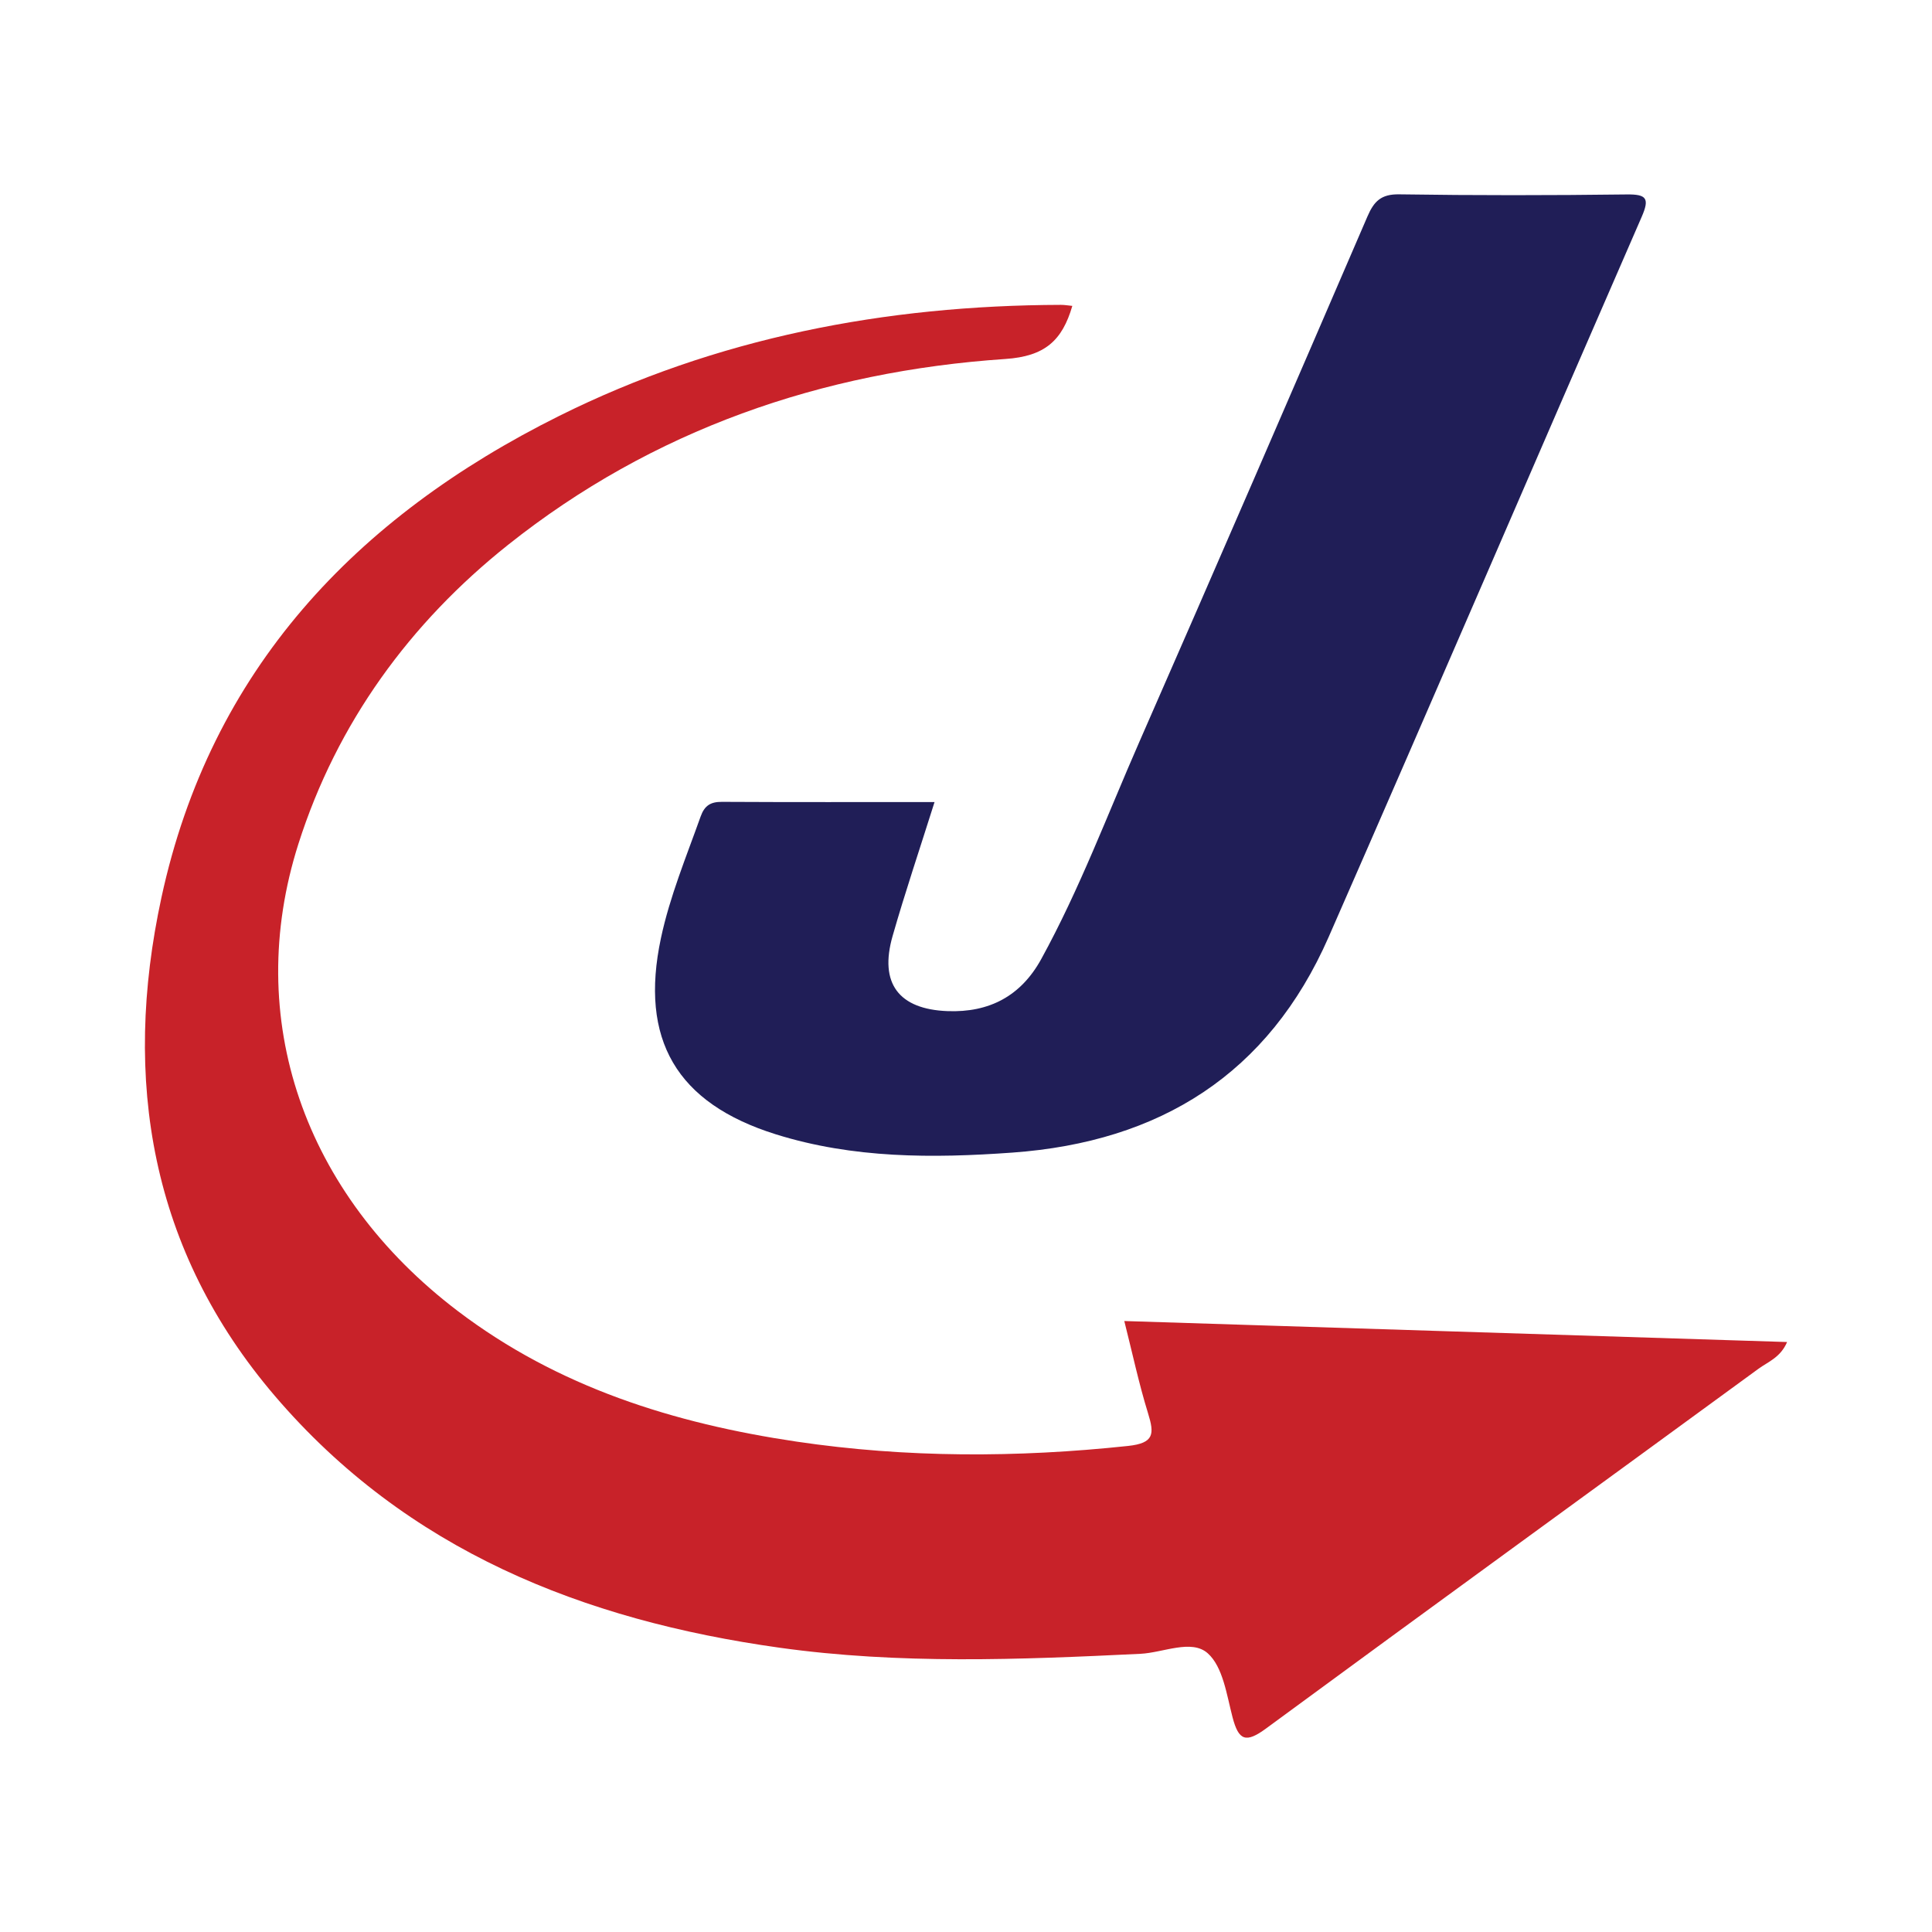
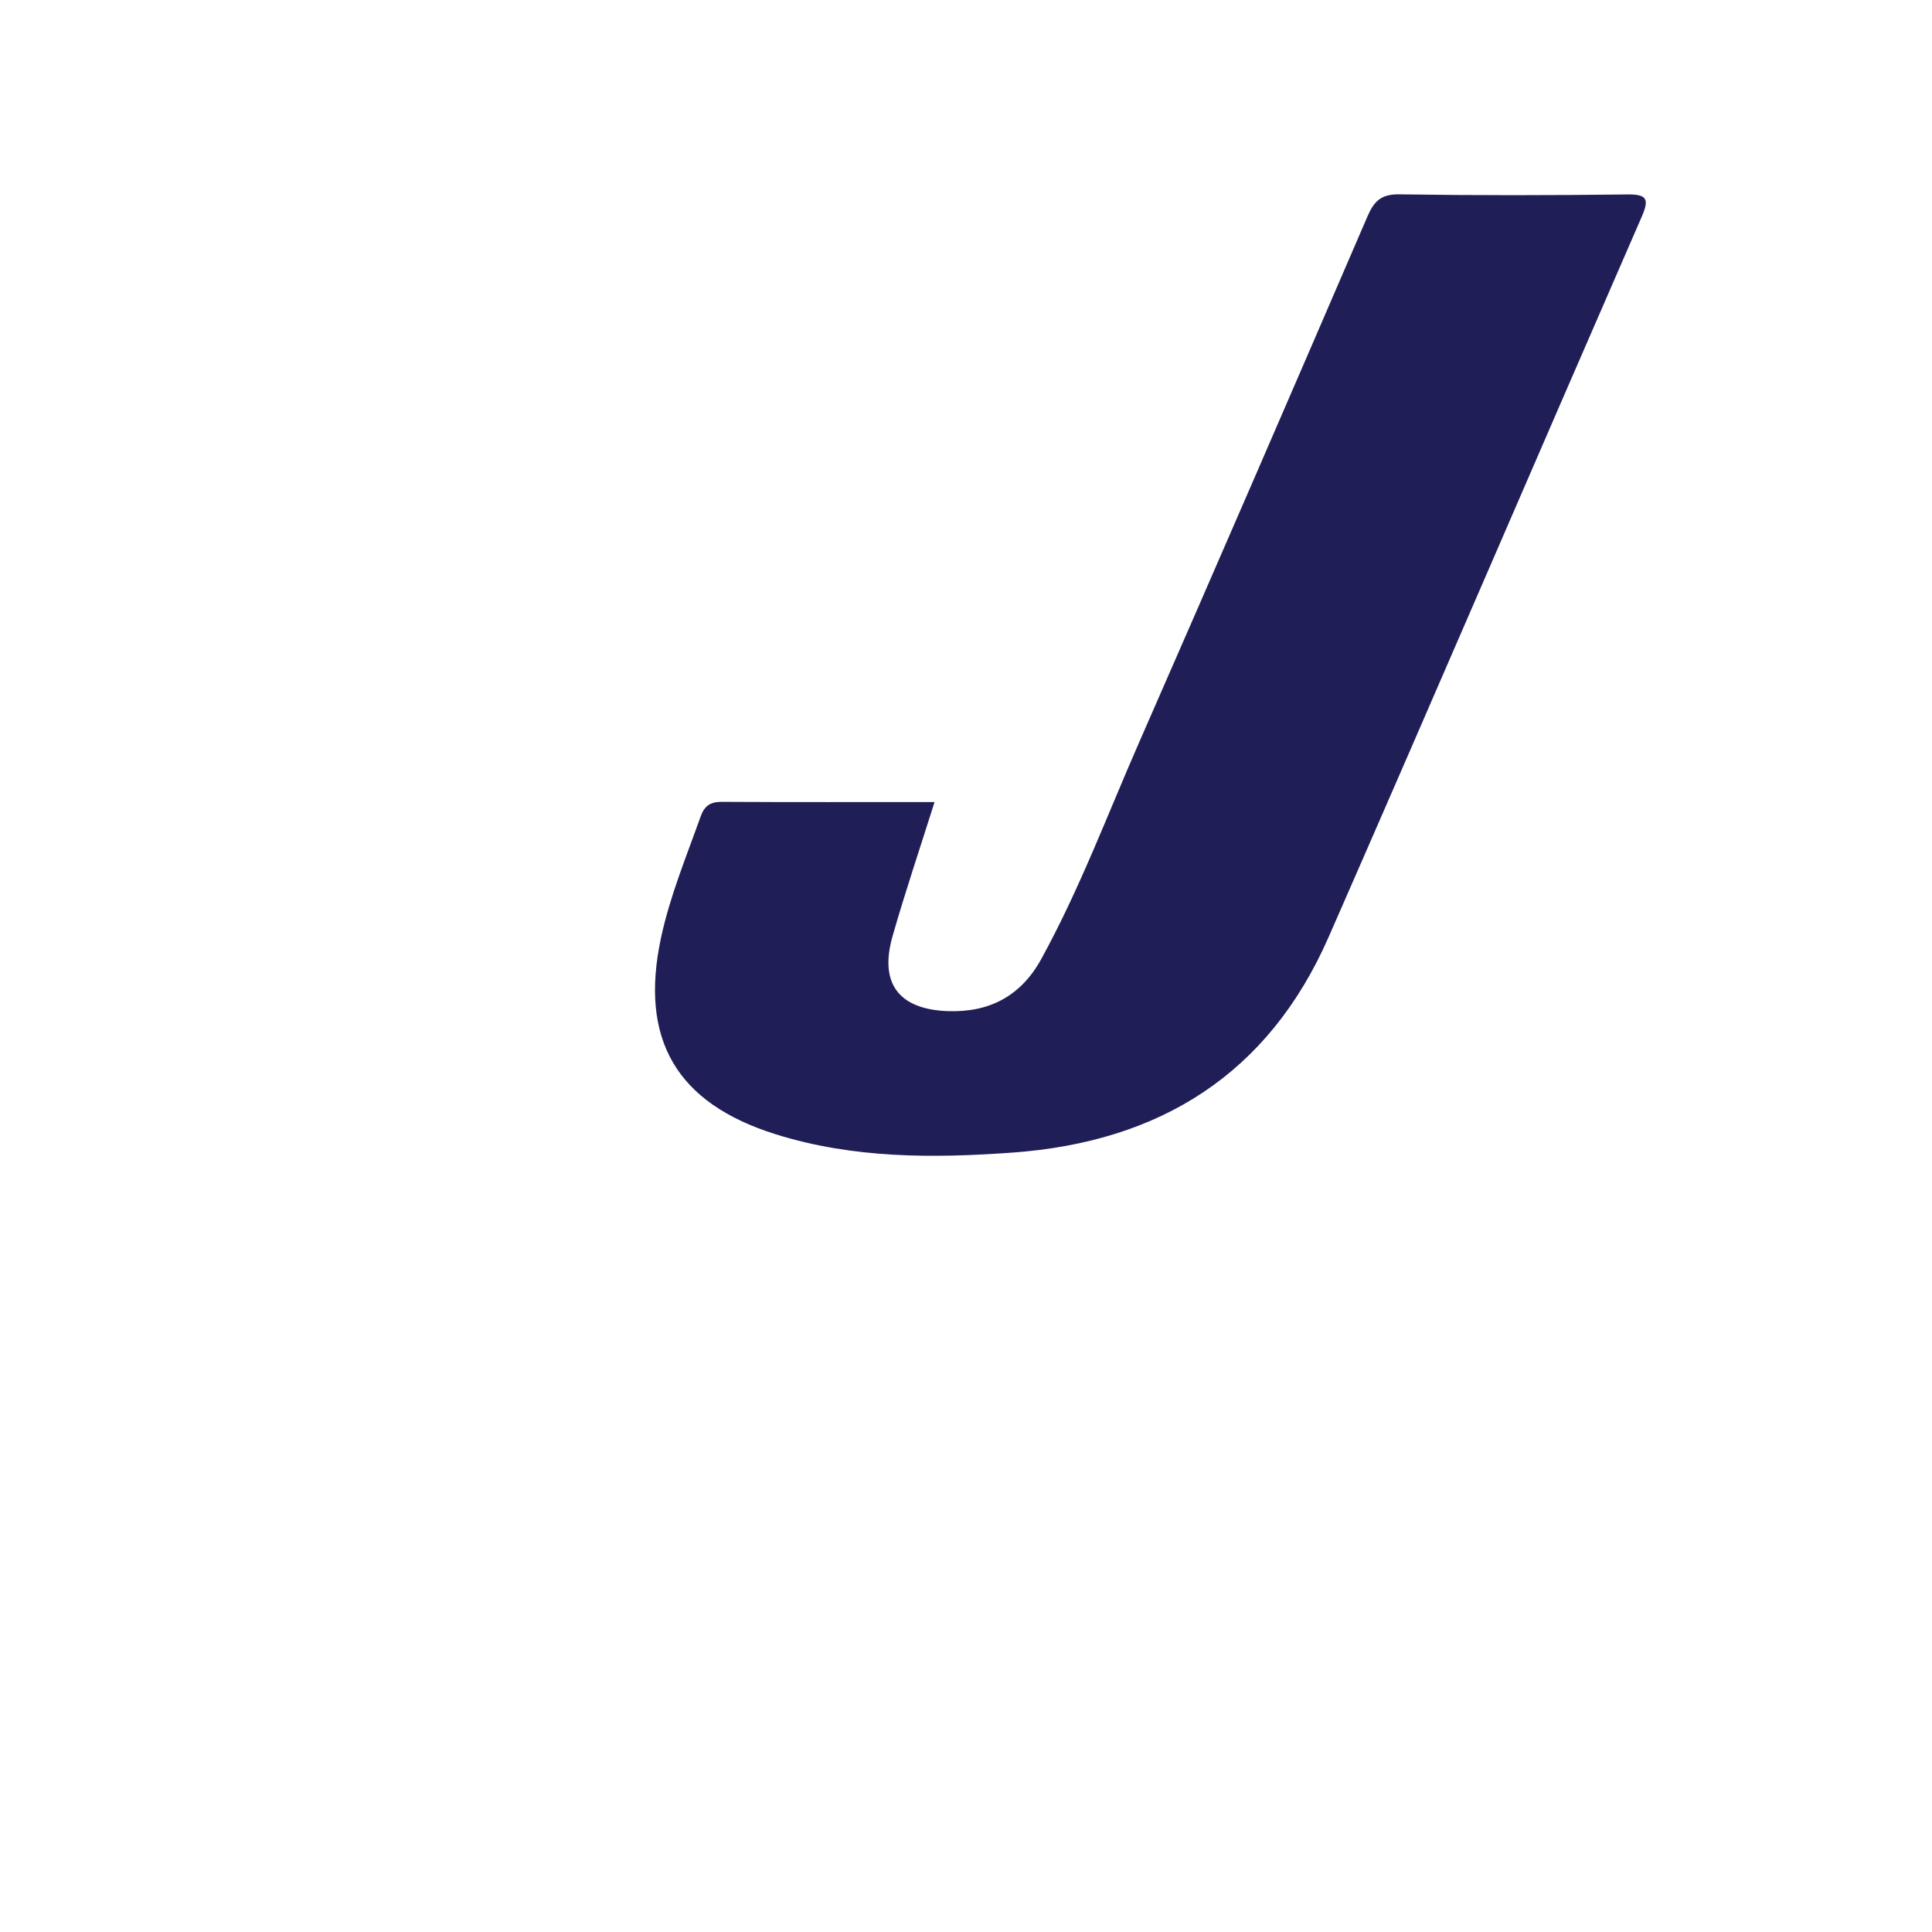
<svg xmlns="http://www.w3.org/2000/svg" version="1.1" id="Layer_1" x="0px" y="0px" width="200px" height="200px" viewBox="0 0 200 200" enable-background="new 0 0 200 200" xml:space="preserve">
  <g>
-     <path fill="#C82229" d="M111.007,31.666c-1.045,3.591-2.838,5.22-6.932,5.496c-19.01,1.283-36.527,7.342-51.483,19.243   c-10.129,8.061-17.707,18.407-21.704,30.964c-5.743,18.042,0.539,36.214,16.485,48.336c10.394,7.902,22.398,11.646,35.072,13.528   c11.4,1.692,22.846,1.672,34.319,0.452c2.739-0.291,2.74-1.256,2.081-3.384c-0.944-3.052-1.609-6.189-2.458-9.549   c23.025,0.729,45.721,1.448,68.613,2.174c-0.682,1.603-1.982,2.051-2.973,2.776c-16.979,12.416-34.01,24.761-50.955,37.223   c-2.102,1.546-2.845,1.272-3.481-1.161c-0.605-2.315-0.986-5.2-2.561-6.612c-1.678-1.505-4.607-0.065-6.981,0.05   c-12.475,0.606-24.946,1.106-37.372-0.635c-20.316-2.846-38.553-10.067-52.225-26.064c-12.871-15.06-15.821-32.732-11.738-51.6   c5.097-23.554,20.123-39.362,41.144-49.833c16.306-8.122,33.803-11.457,51.961-11.511   C110.191,31.556,110.564,31.624,111.007,31.666z" />
    <path fill="#201E57" d="M96.744,83.027c-1.541,4.89-3.051,9.354-4.345,13.879c-1.398,4.888,0.634,7.575,5.695,7.765   c4.306,0.161,7.586-1.551,9.695-5.389c3.971-7.228,6.851-14.95,10.153-22.478c7.939-18.103,15.792-36.244,23.616-54.397   c0.682-1.581,1.418-2.317,3.282-2.289c7.849,0.119,15.702,0.109,23.552,0.011c2.066-0.026,2.39,0.405,1.554,2.322   c-10.828,24.836-21.52,49.73-32.402,74.542c-6.221,14.186-17.449,21.222-32.744,22.324c-8.281,0.597-16.489,0.608-24.484-1.892   c-10.29-3.218-14.133-9.813-11.896-20.309c0.922-4.326,2.624-8.424,4.106-12.583c0.406-1.138,1.026-1.532,2.212-1.525   C81.983,83.048,89.228,83.027,96.744,83.027z" />
  </g>
</svg>